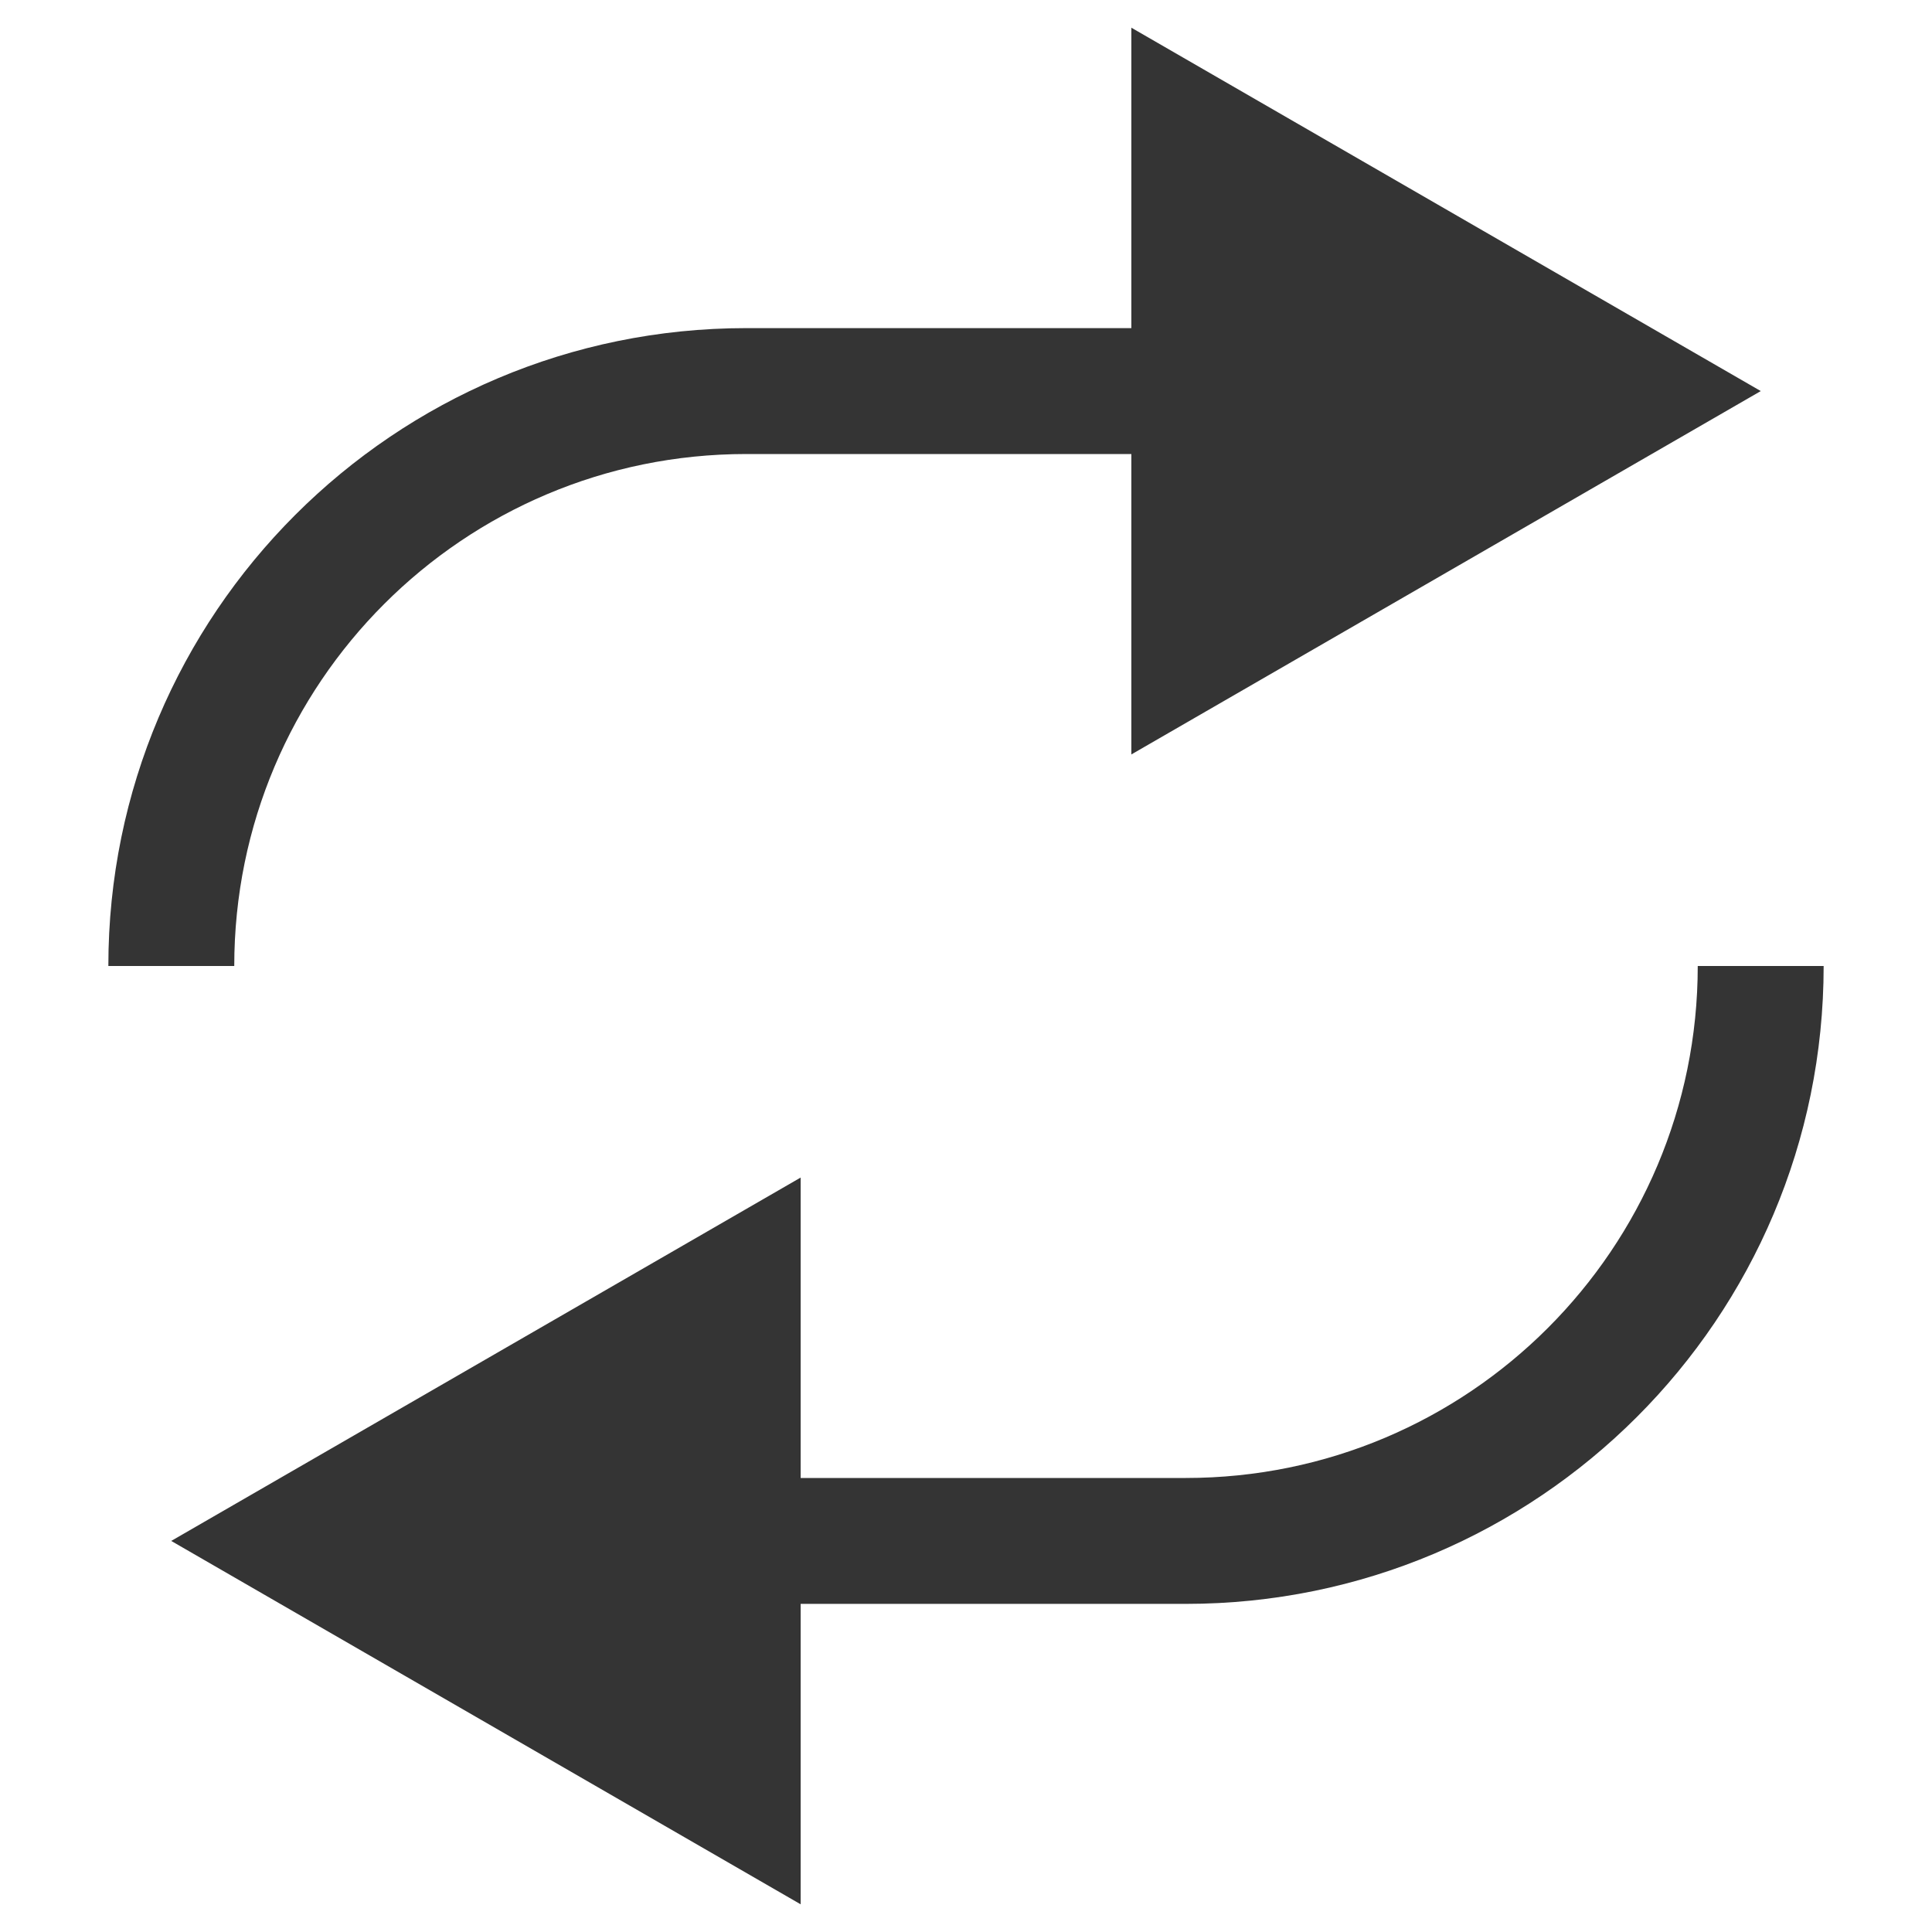
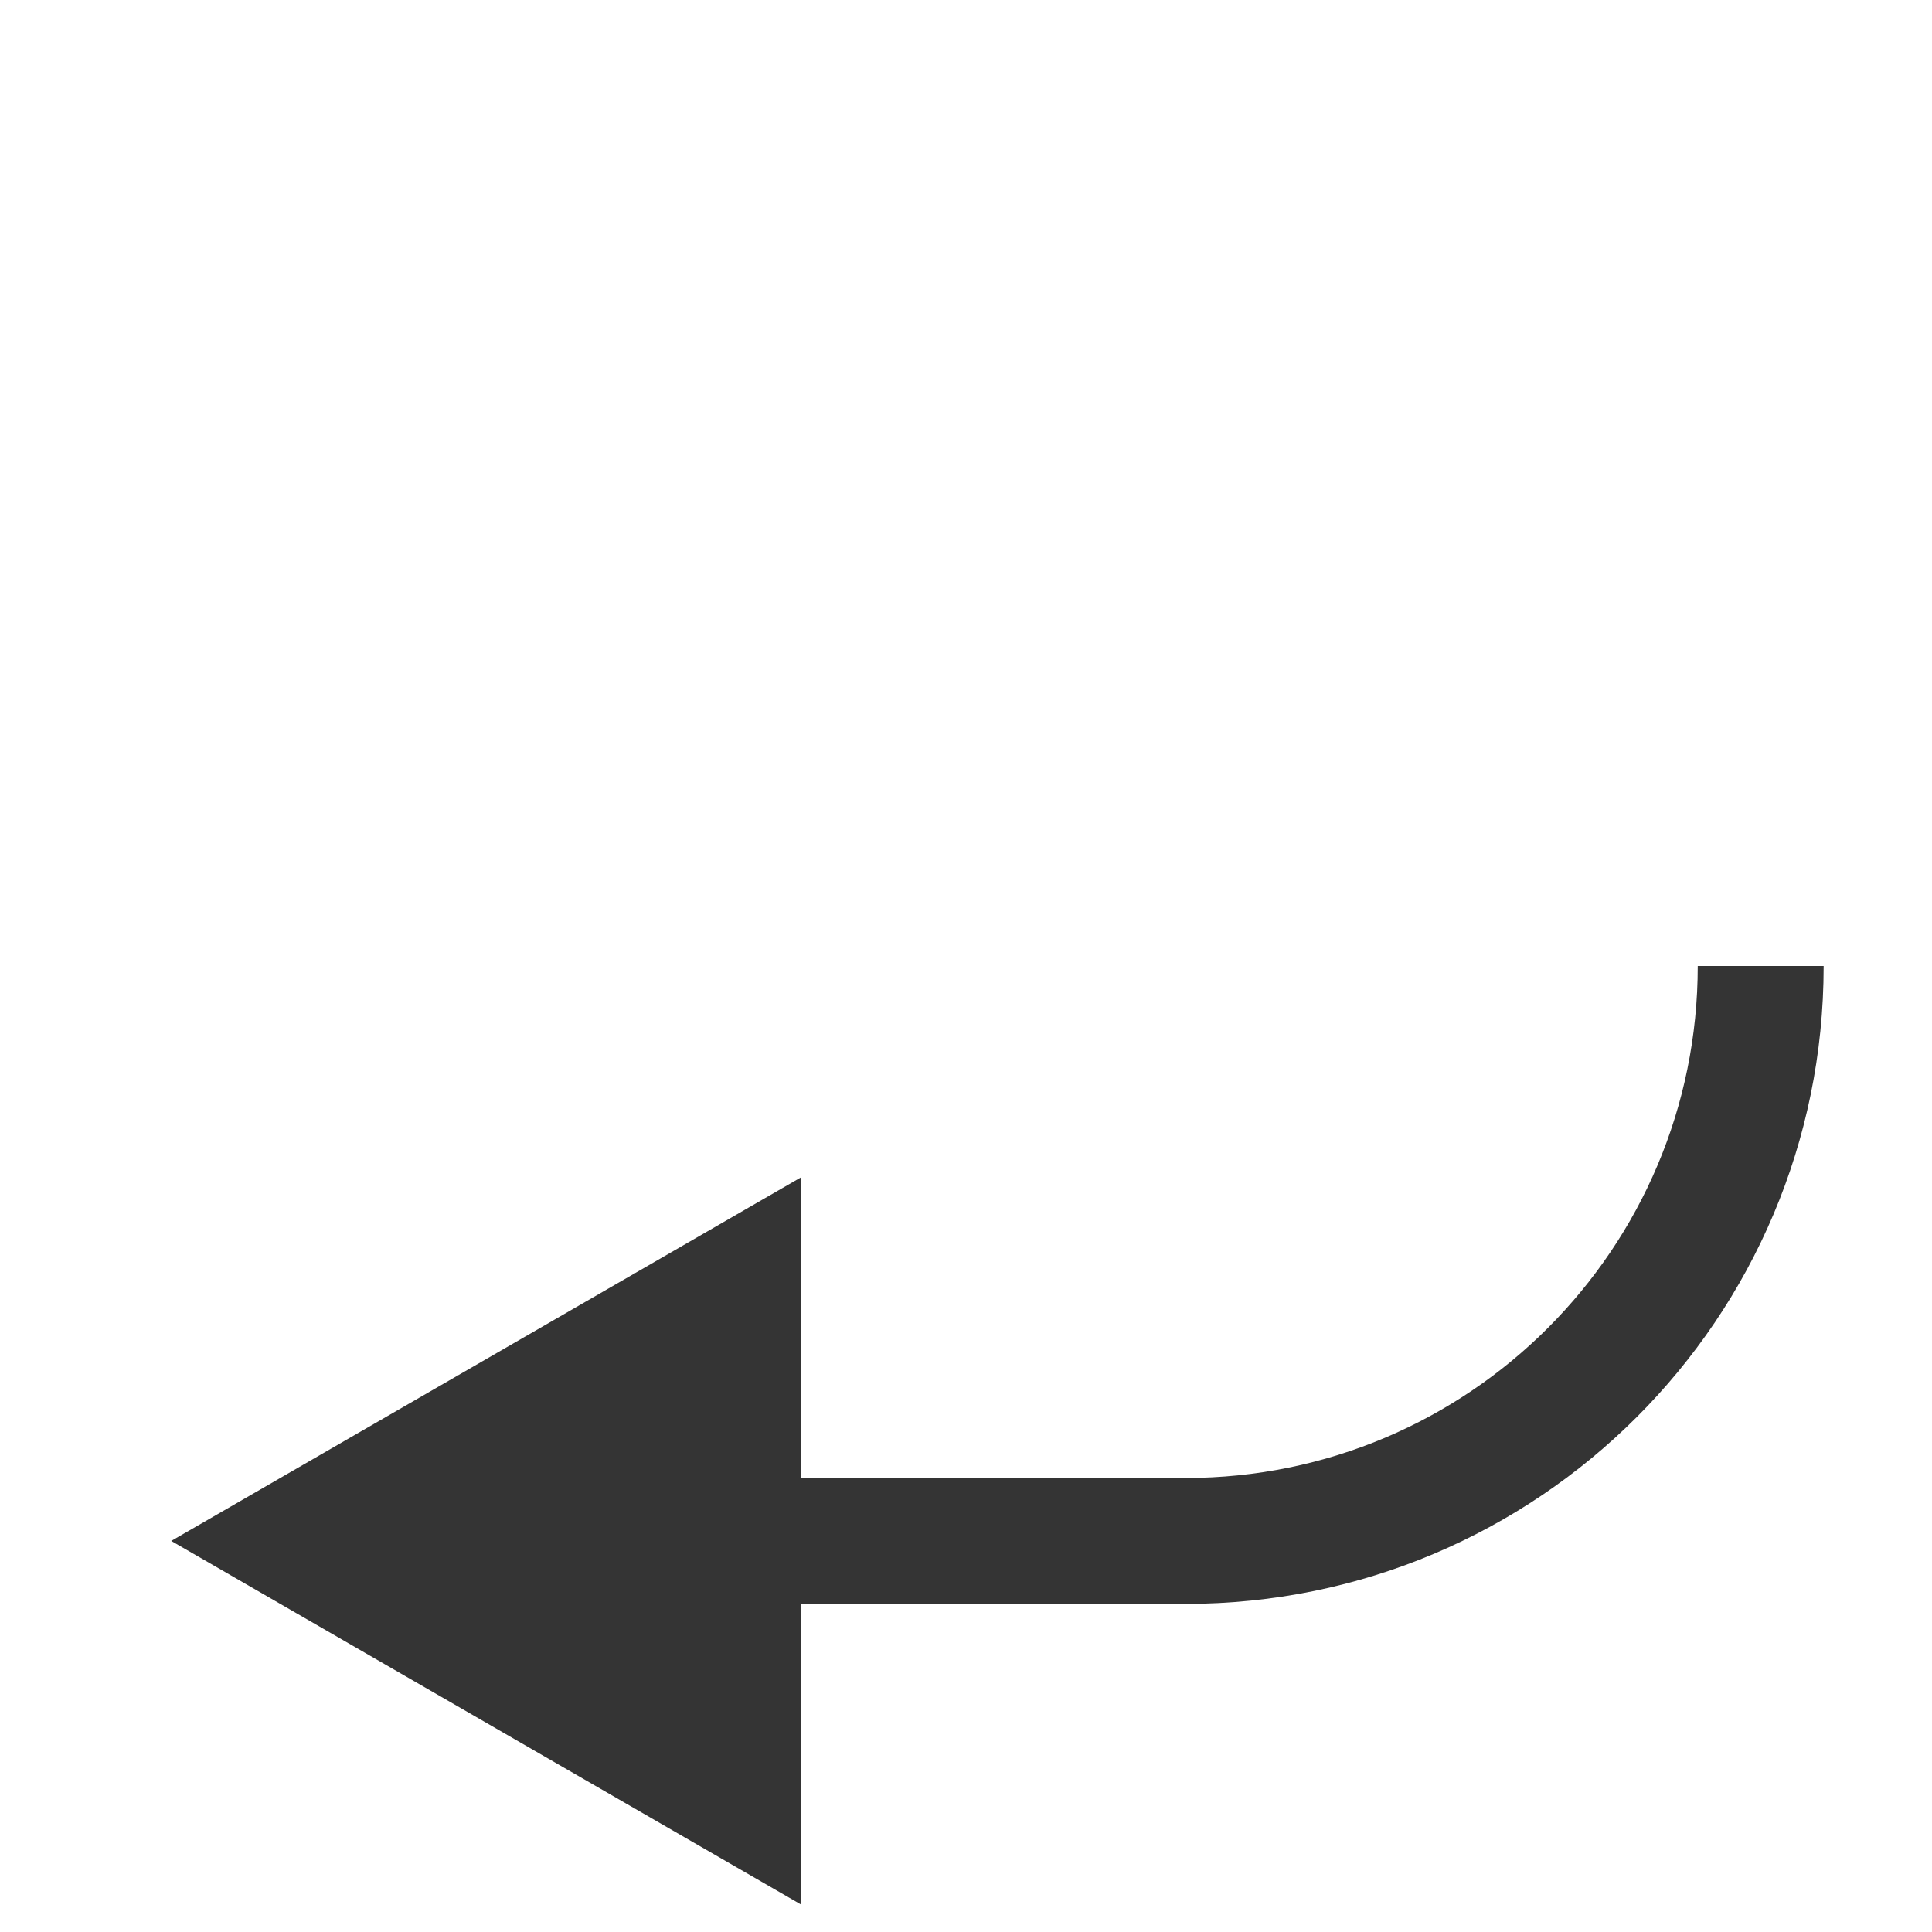
<svg xmlns="http://www.w3.org/2000/svg" width="24" height="24" viewBox="0 0 24 24" fill="none">
-   <path d="M21.873 4.858L14.054 0.344V9.372L21.873 4.858ZM9.27 5.64H14.836V4.076H9.27V5.64ZM2.91 12C2.91 8.487 5.757 5.64 9.27 5.64V4.076C4.894 4.076 1.346 7.624 1.346 12H2.91Z" fill="#343434" />
-   <path d="M2.127 19.142L9.946 23.656L9.946 14.628L2.127 19.142ZM14.73 18.36L9.164 18.36L9.164 19.924L14.73 19.924L14.73 18.36ZM21.09 12C21.09 15.513 18.243 18.36 14.73 18.36L14.73 19.924C19.106 19.924 22.654 16.376 22.654 12L21.09 12Z" fill="#343434" />
+   <path d="M2.127 19.142L9.946 23.656L9.946 14.628L2.127 19.142ZM14.73 18.36L9.164 18.36L9.164 19.924L14.73 19.924L14.73 18.36M21.09 12C21.09 15.513 18.243 18.36 14.73 18.36L14.73 19.924C19.106 19.924 22.654 16.376 22.654 12L21.09 12Z" fill="#343434" />
</svg>